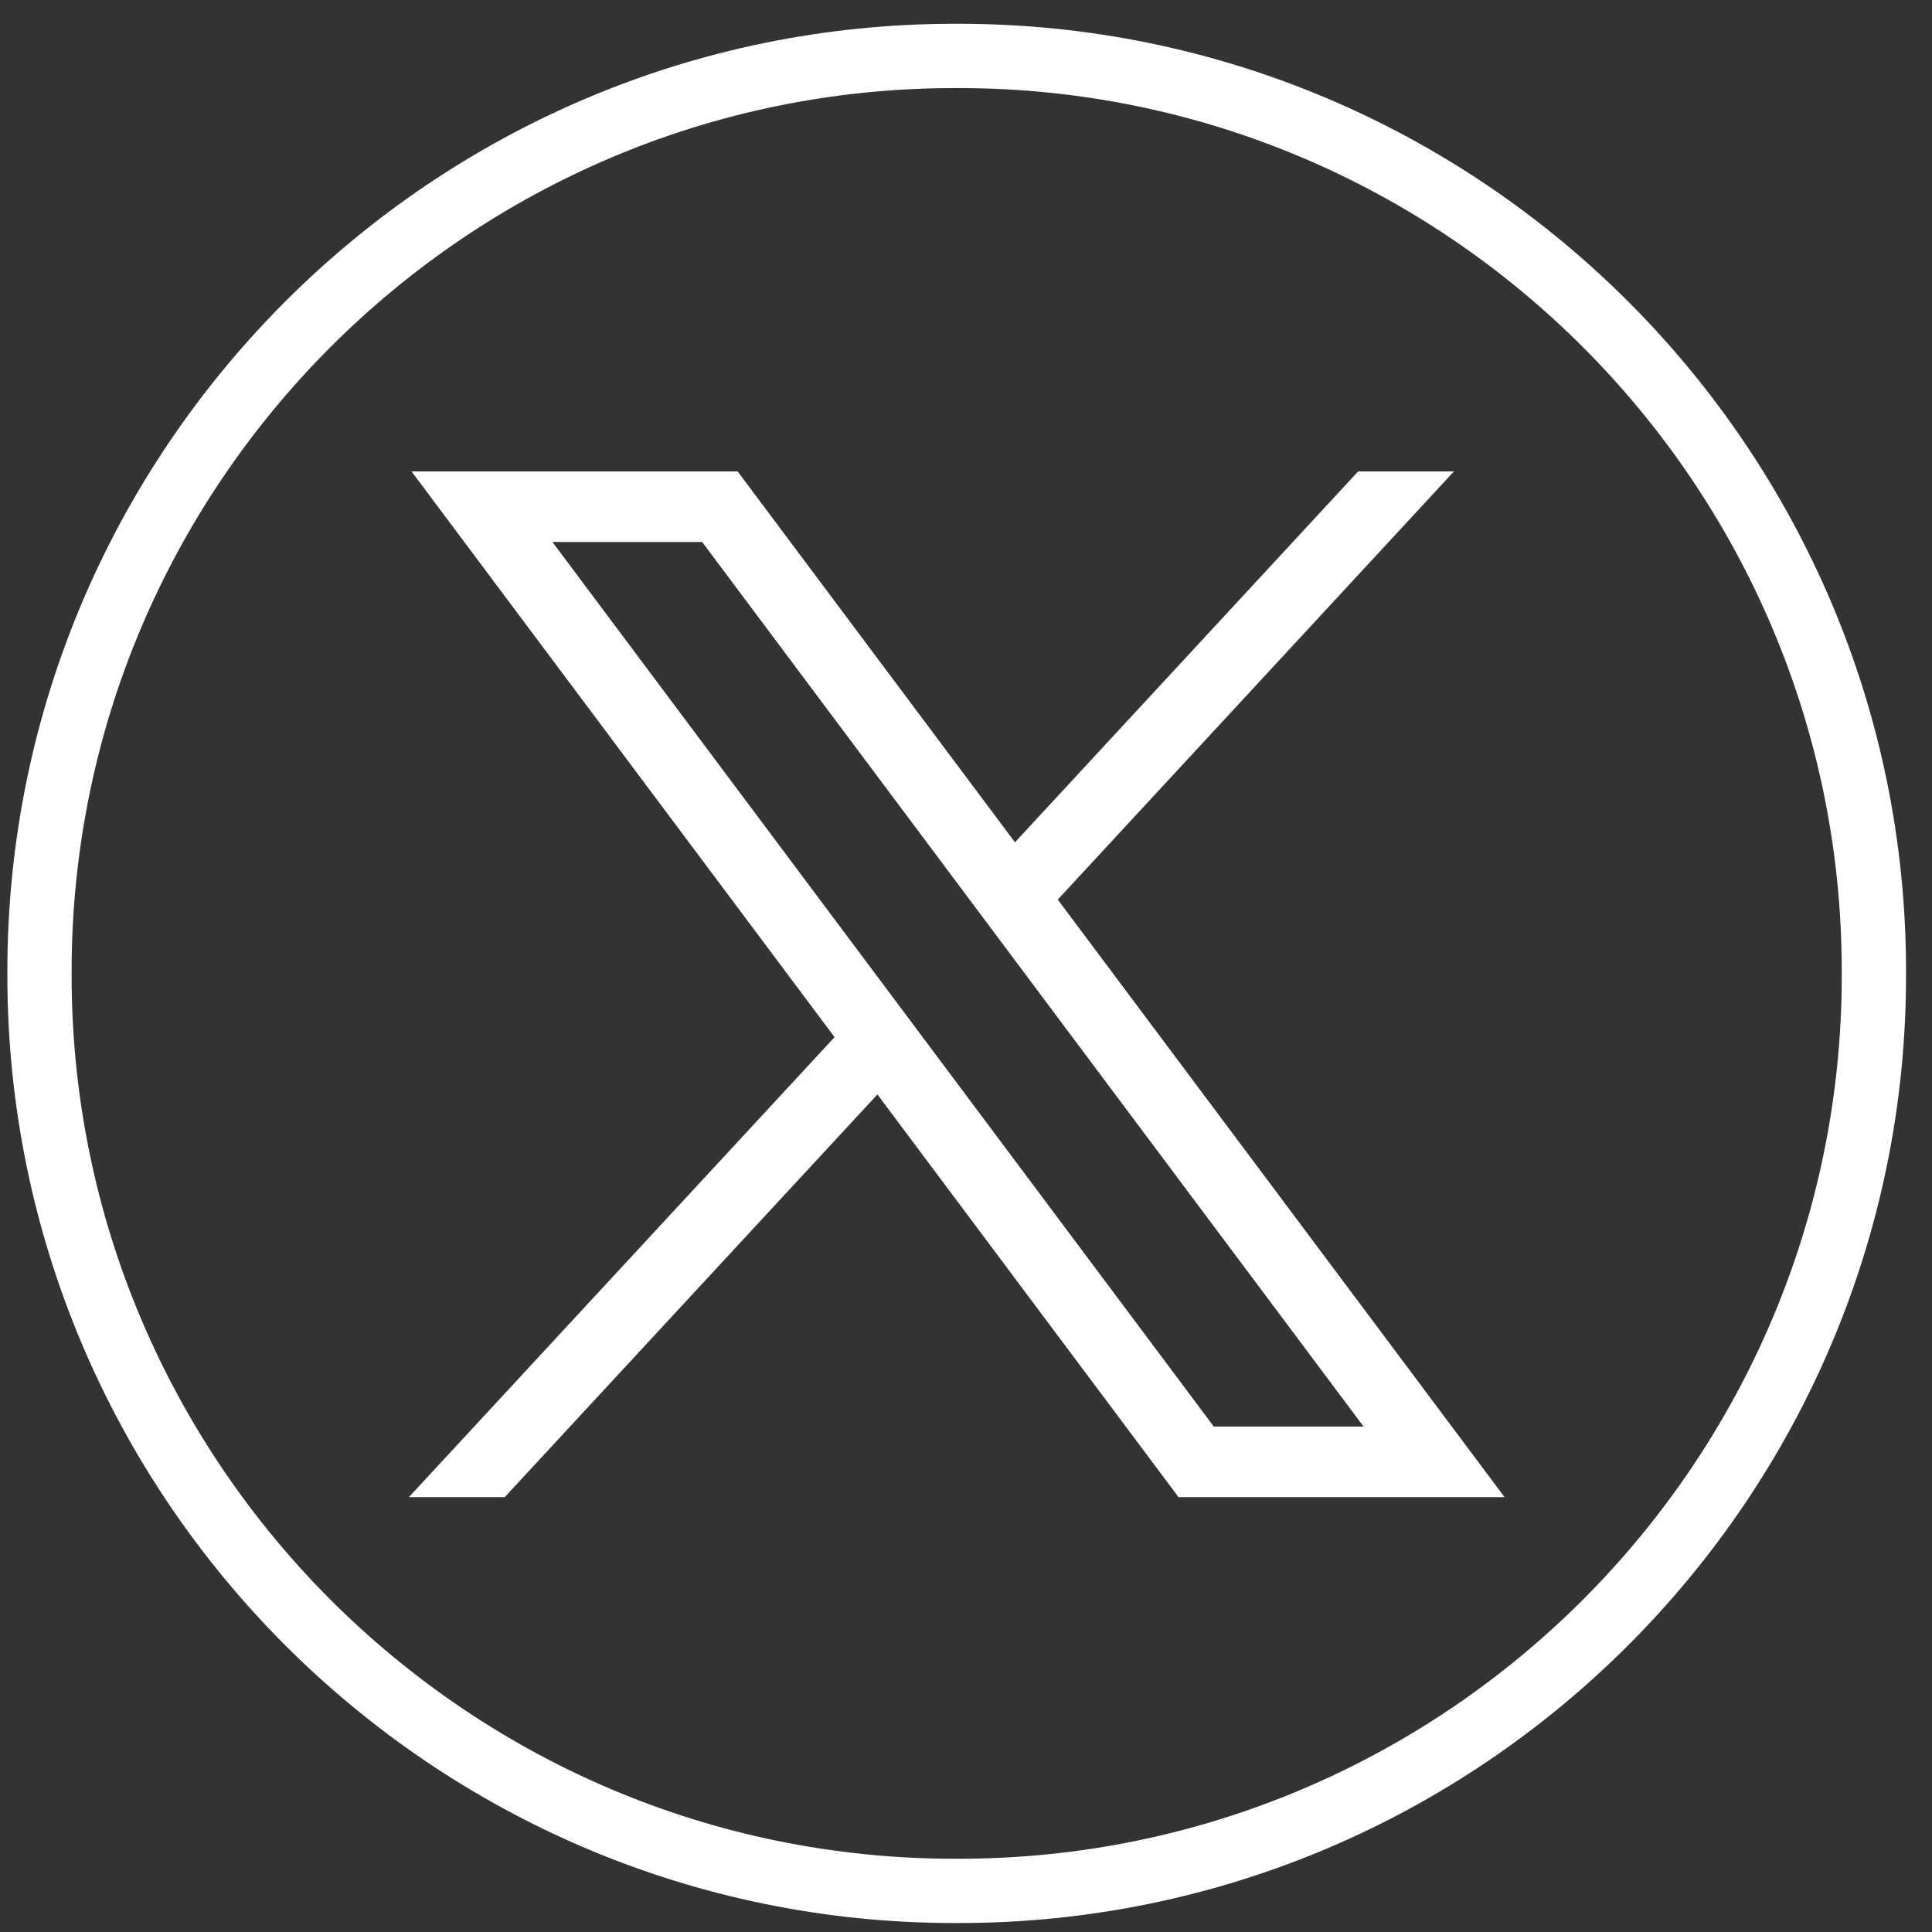
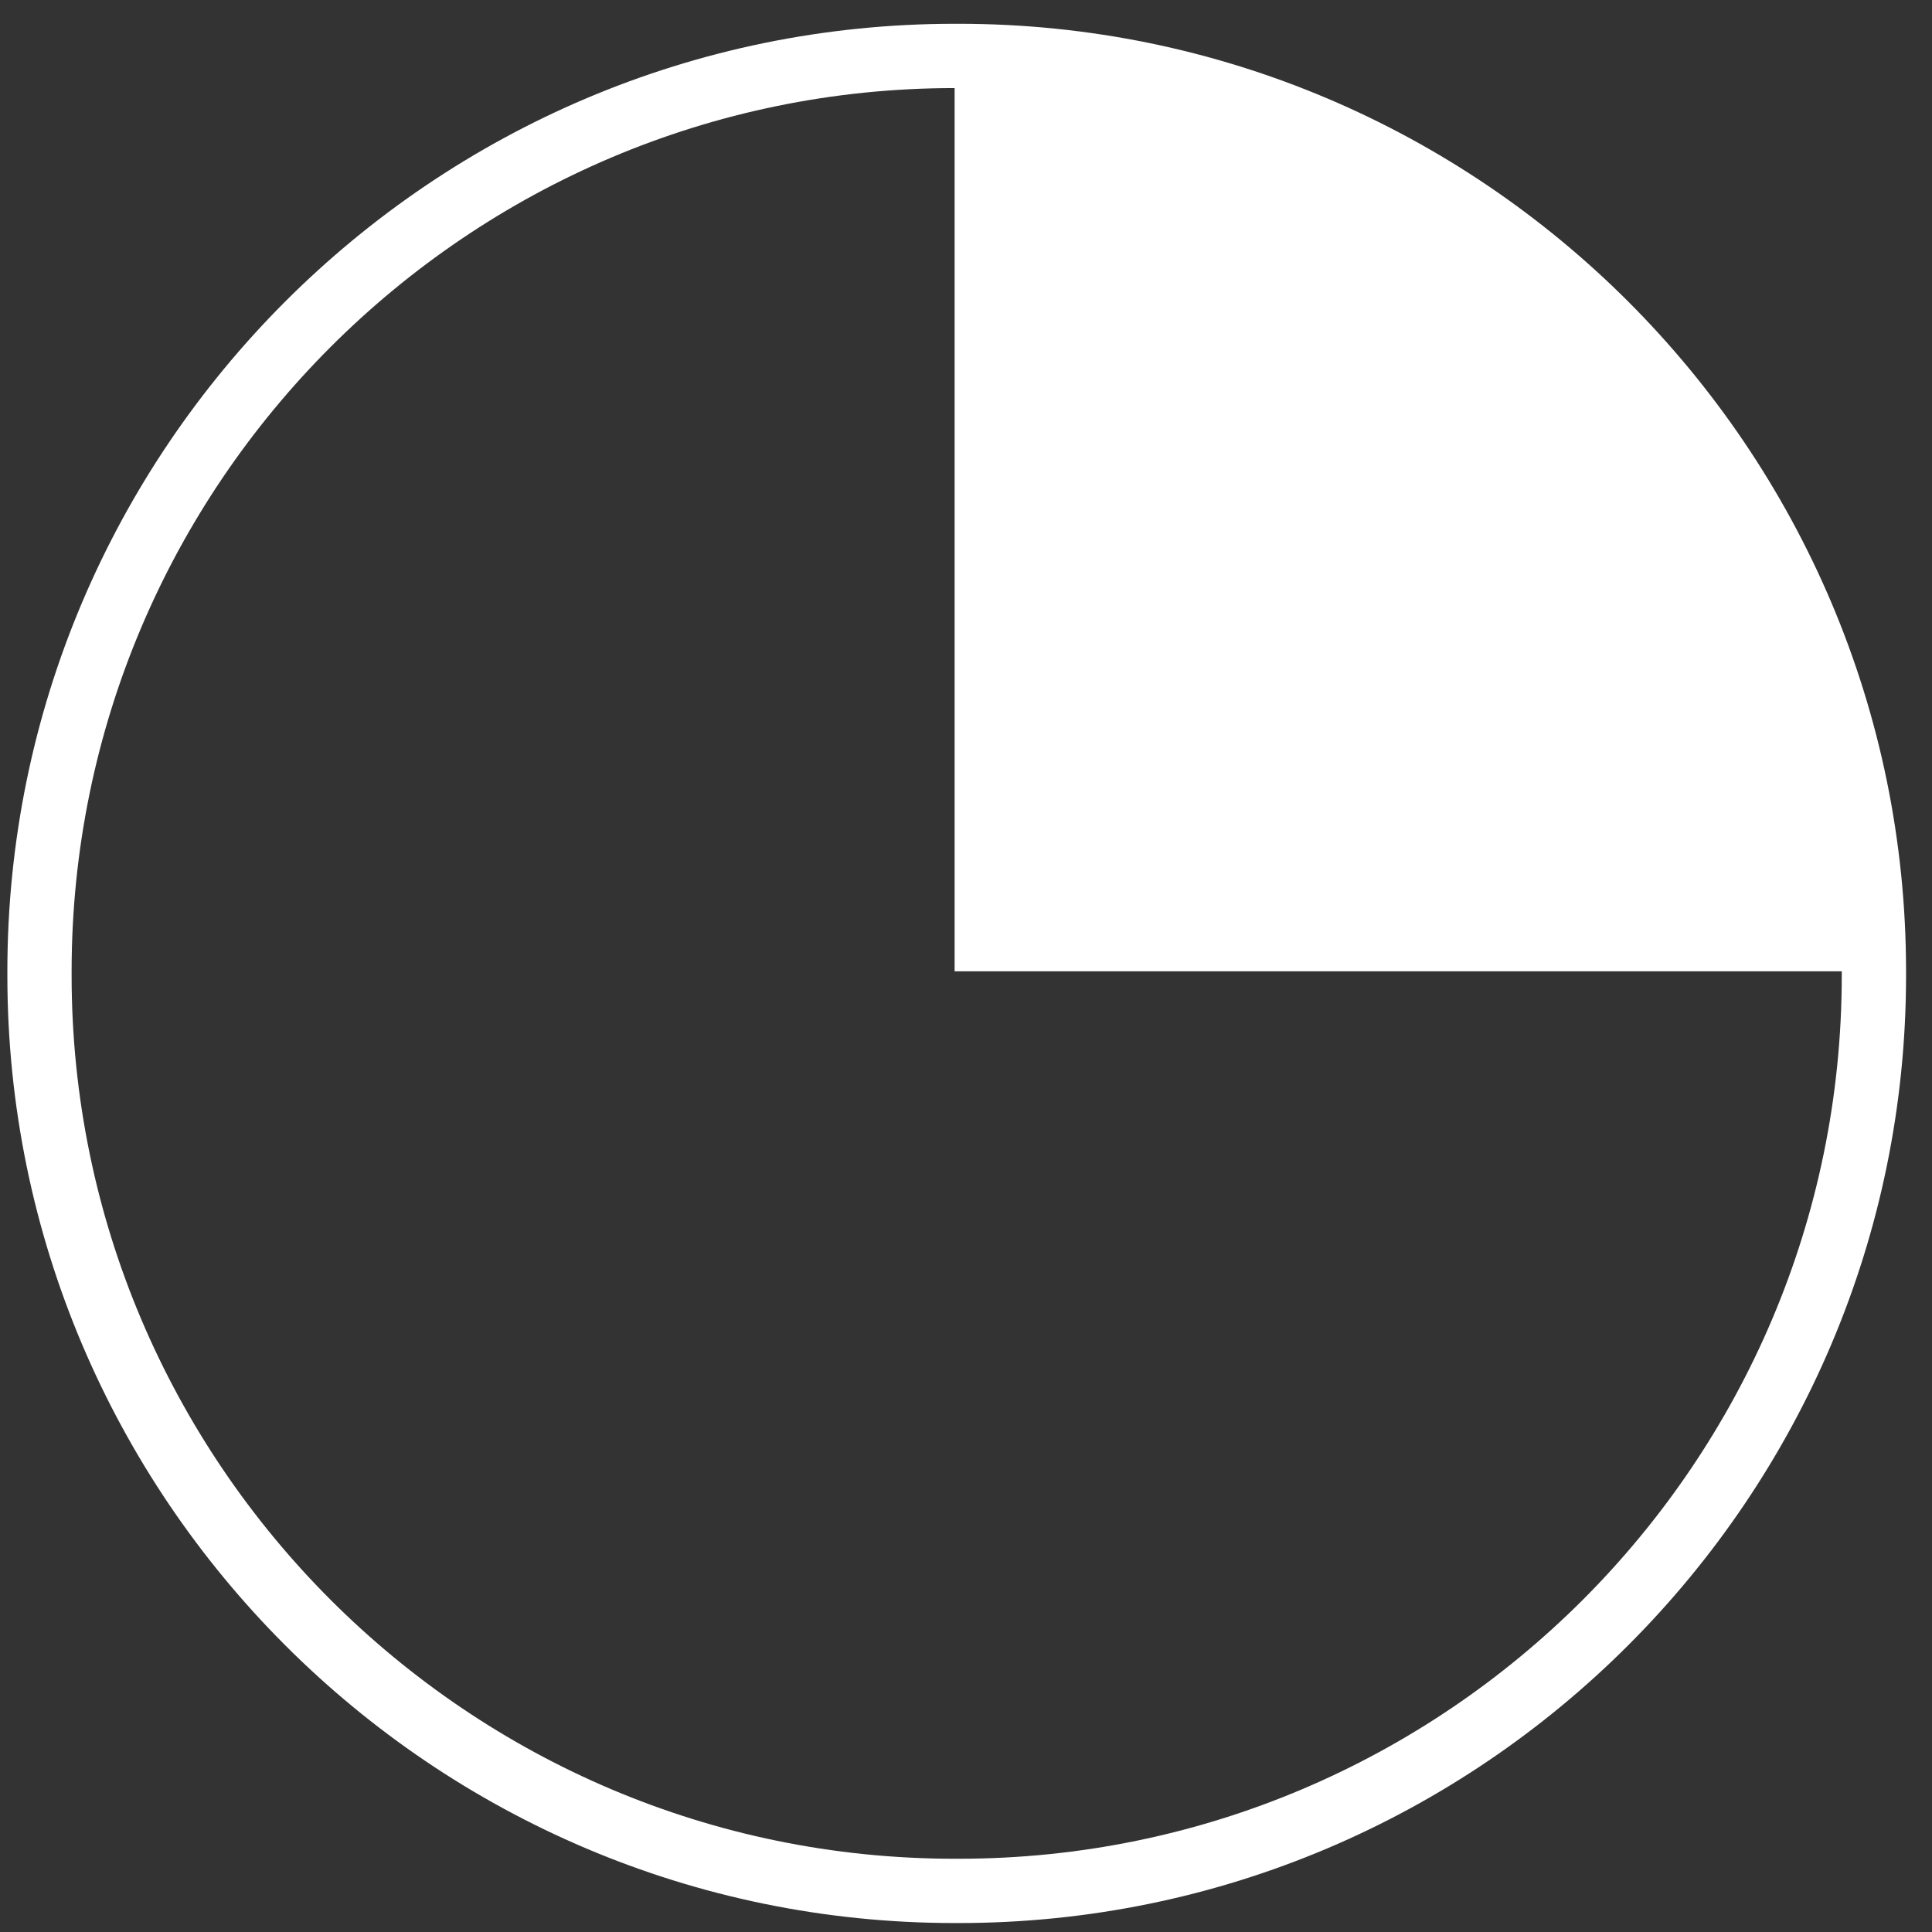
<svg xmlns="http://www.w3.org/2000/svg" width="58" height="58" viewBox="0 0 58 58" fill="none">
  <rect x="0" y="0" width="58" height="58" fill="#333333" stroke="none" />
-   <path d="M28.783 57.731H28.658C12.978 57.731 0.221 44.97 0.221 29.285V29.16C0.221 13.475 12.978 0.714 28.658 0.714H28.783C44.464 0.714 57.221 13.475 57.221 29.16V29.285C57.221 44.97 44.464 57.731 28.783 57.731ZM28.658 2.644C14.041 2.644 2.15 14.538 2.15 29.16V29.285C2.15 43.906 14.041 55.801 28.658 55.801H28.783C43.401 55.801 55.291 43.906 55.291 29.285V29.16C55.291 14.538 43.401 2.644 28.783 2.644H28.658Z" fill="white" />
-   <path d="M12.354 14.152L25.054 31.136L12.275 44.945H15.152L26.341 32.856L35.38 44.945H45.168L31.755 27.006L43.649 14.152H40.773L30.47 25.286L22.144 14.152H12.356H12.354ZM16.584 16.271H21.079L40.935 42.826H36.439L16.584 16.271Z" fill="white" />
+   <path d="M28.783 57.731H28.658C12.978 57.731 0.221 44.97 0.221 29.285V29.16C0.221 13.475 12.978 0.714 28.658 0.714H28.783C44.464 0.714 57.221 13.475 57.221 29.16V29.285C57.221 44.97 44.464 57.731 28.783 57.731ZM28.658 2.644C14.041 2.644 2.15 14.538 2.15 29.16V29.285C2.15 43.906 14.041 55.801 28.658 55.801H28.783C43.401 55.801 55.291 43.906 55.291 29.285V29.16H28.658Z" fill="white" />
</svg>